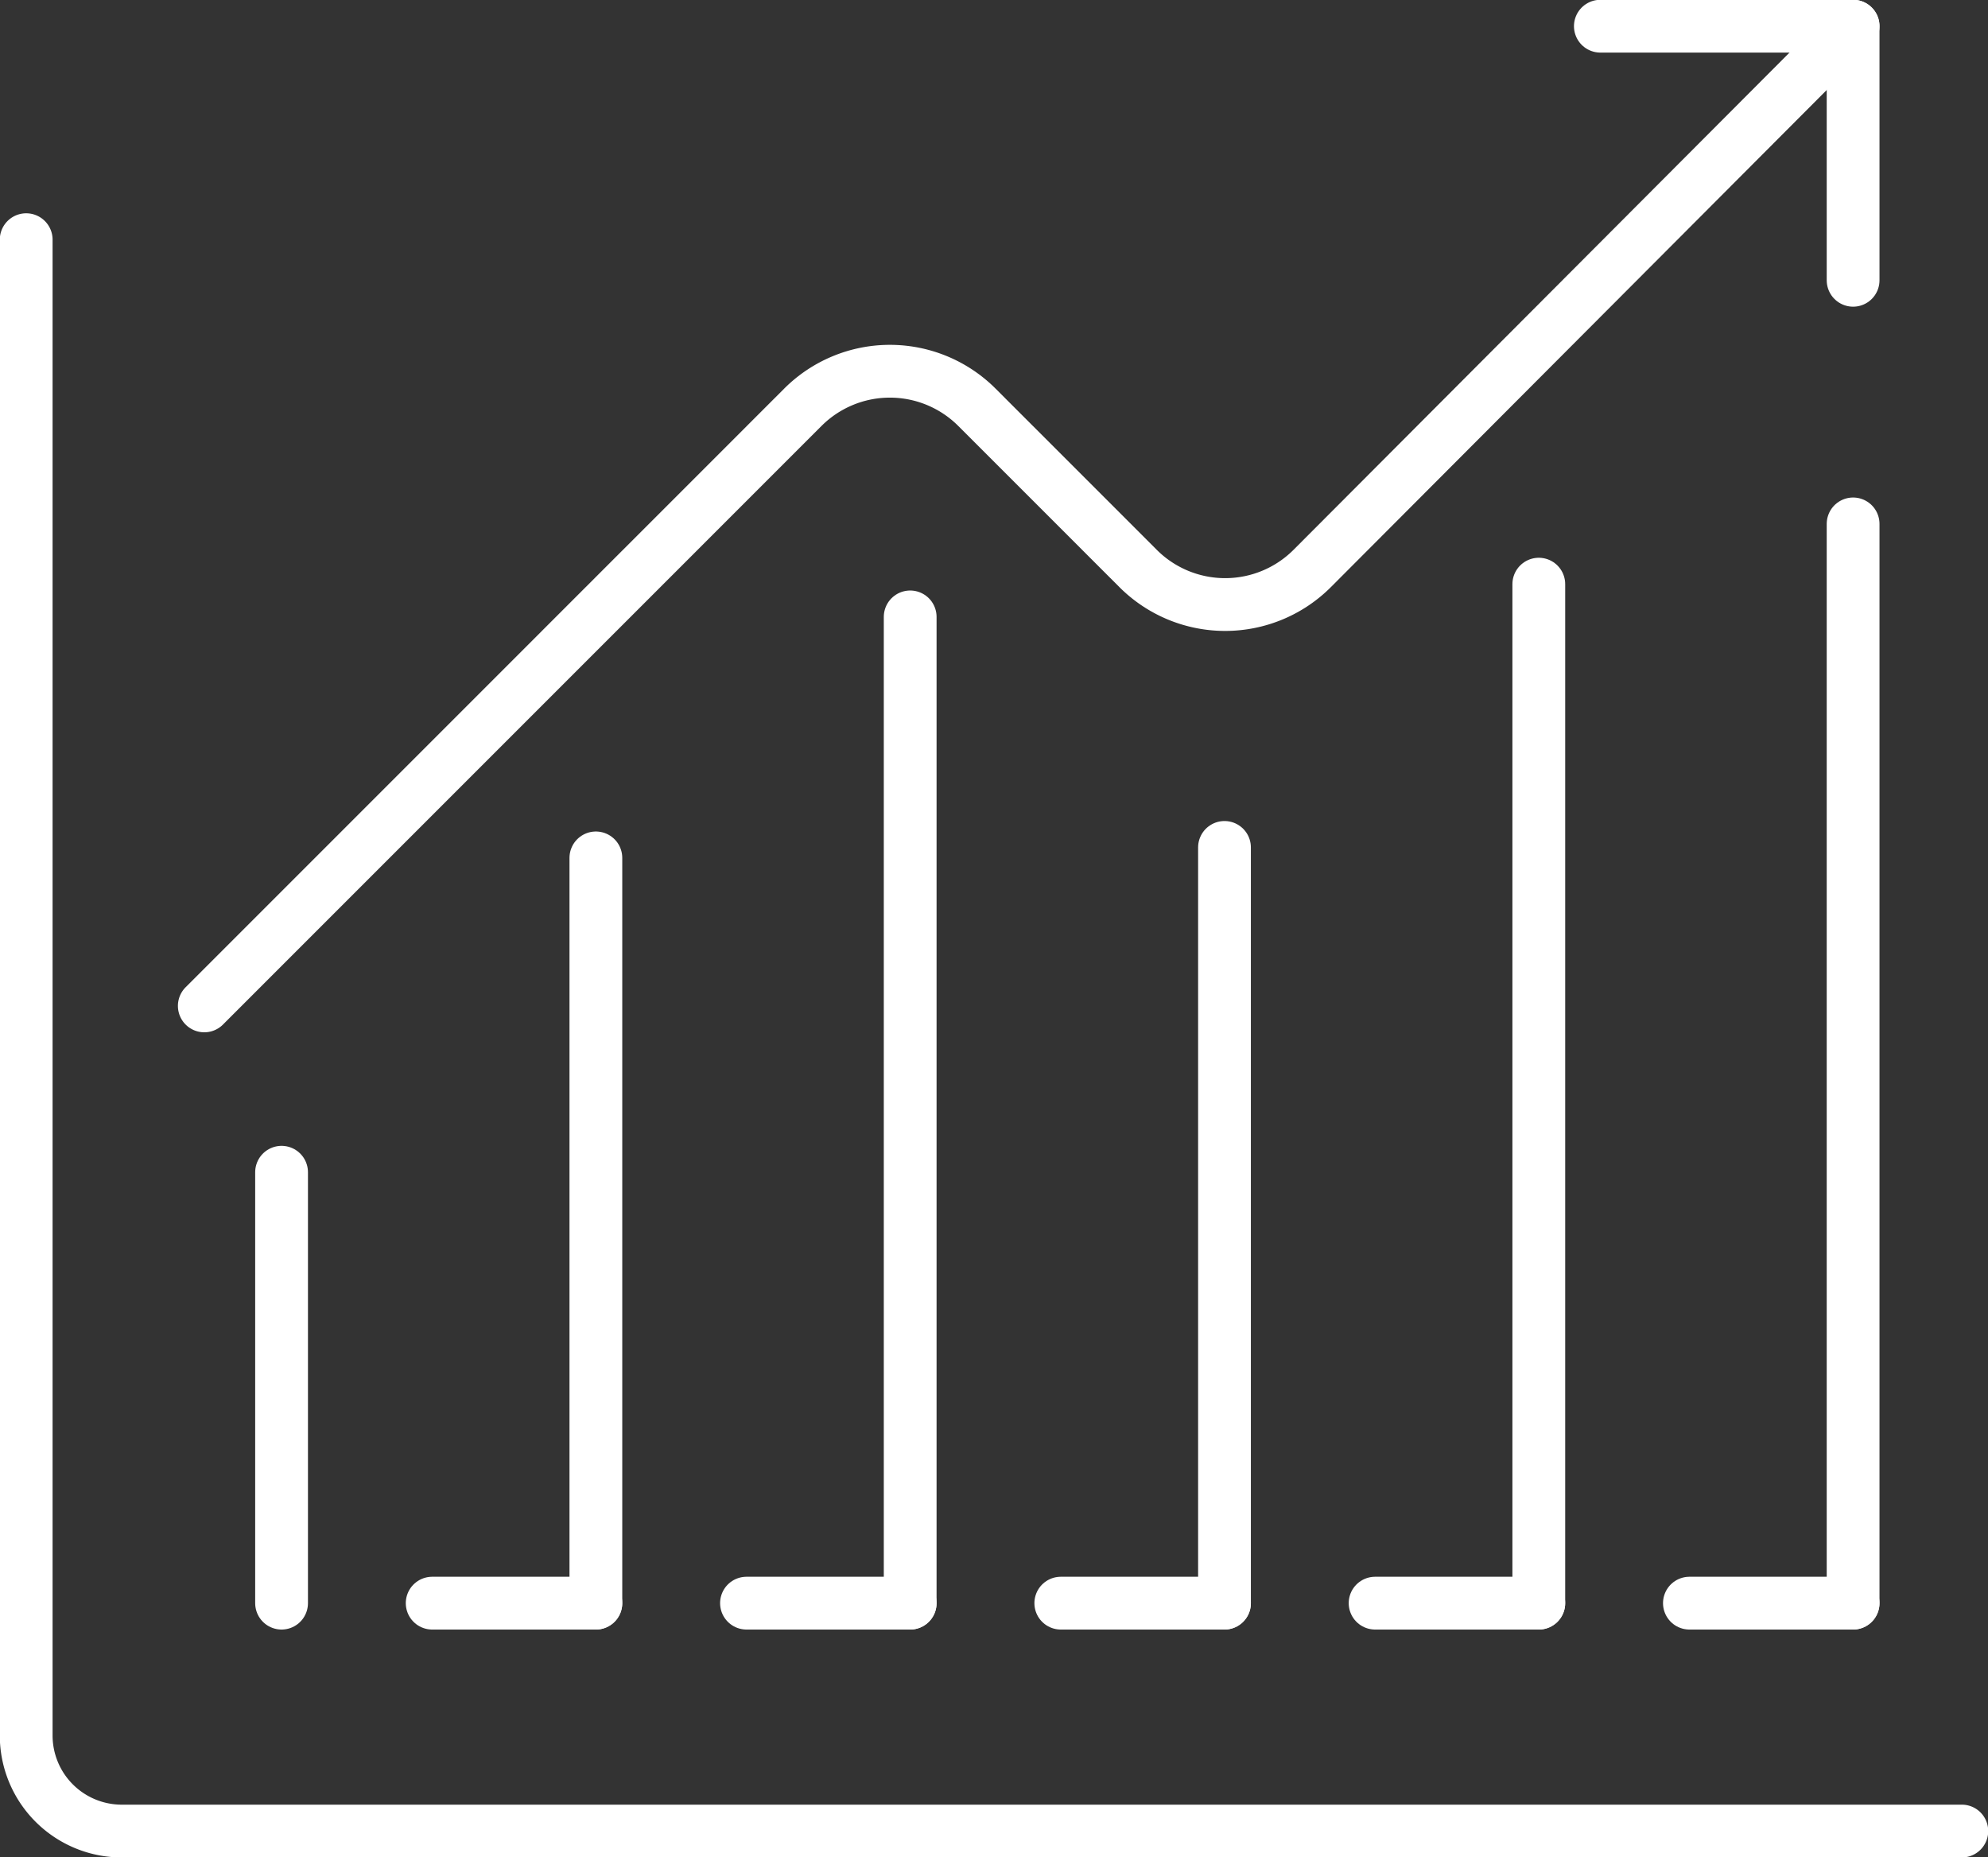
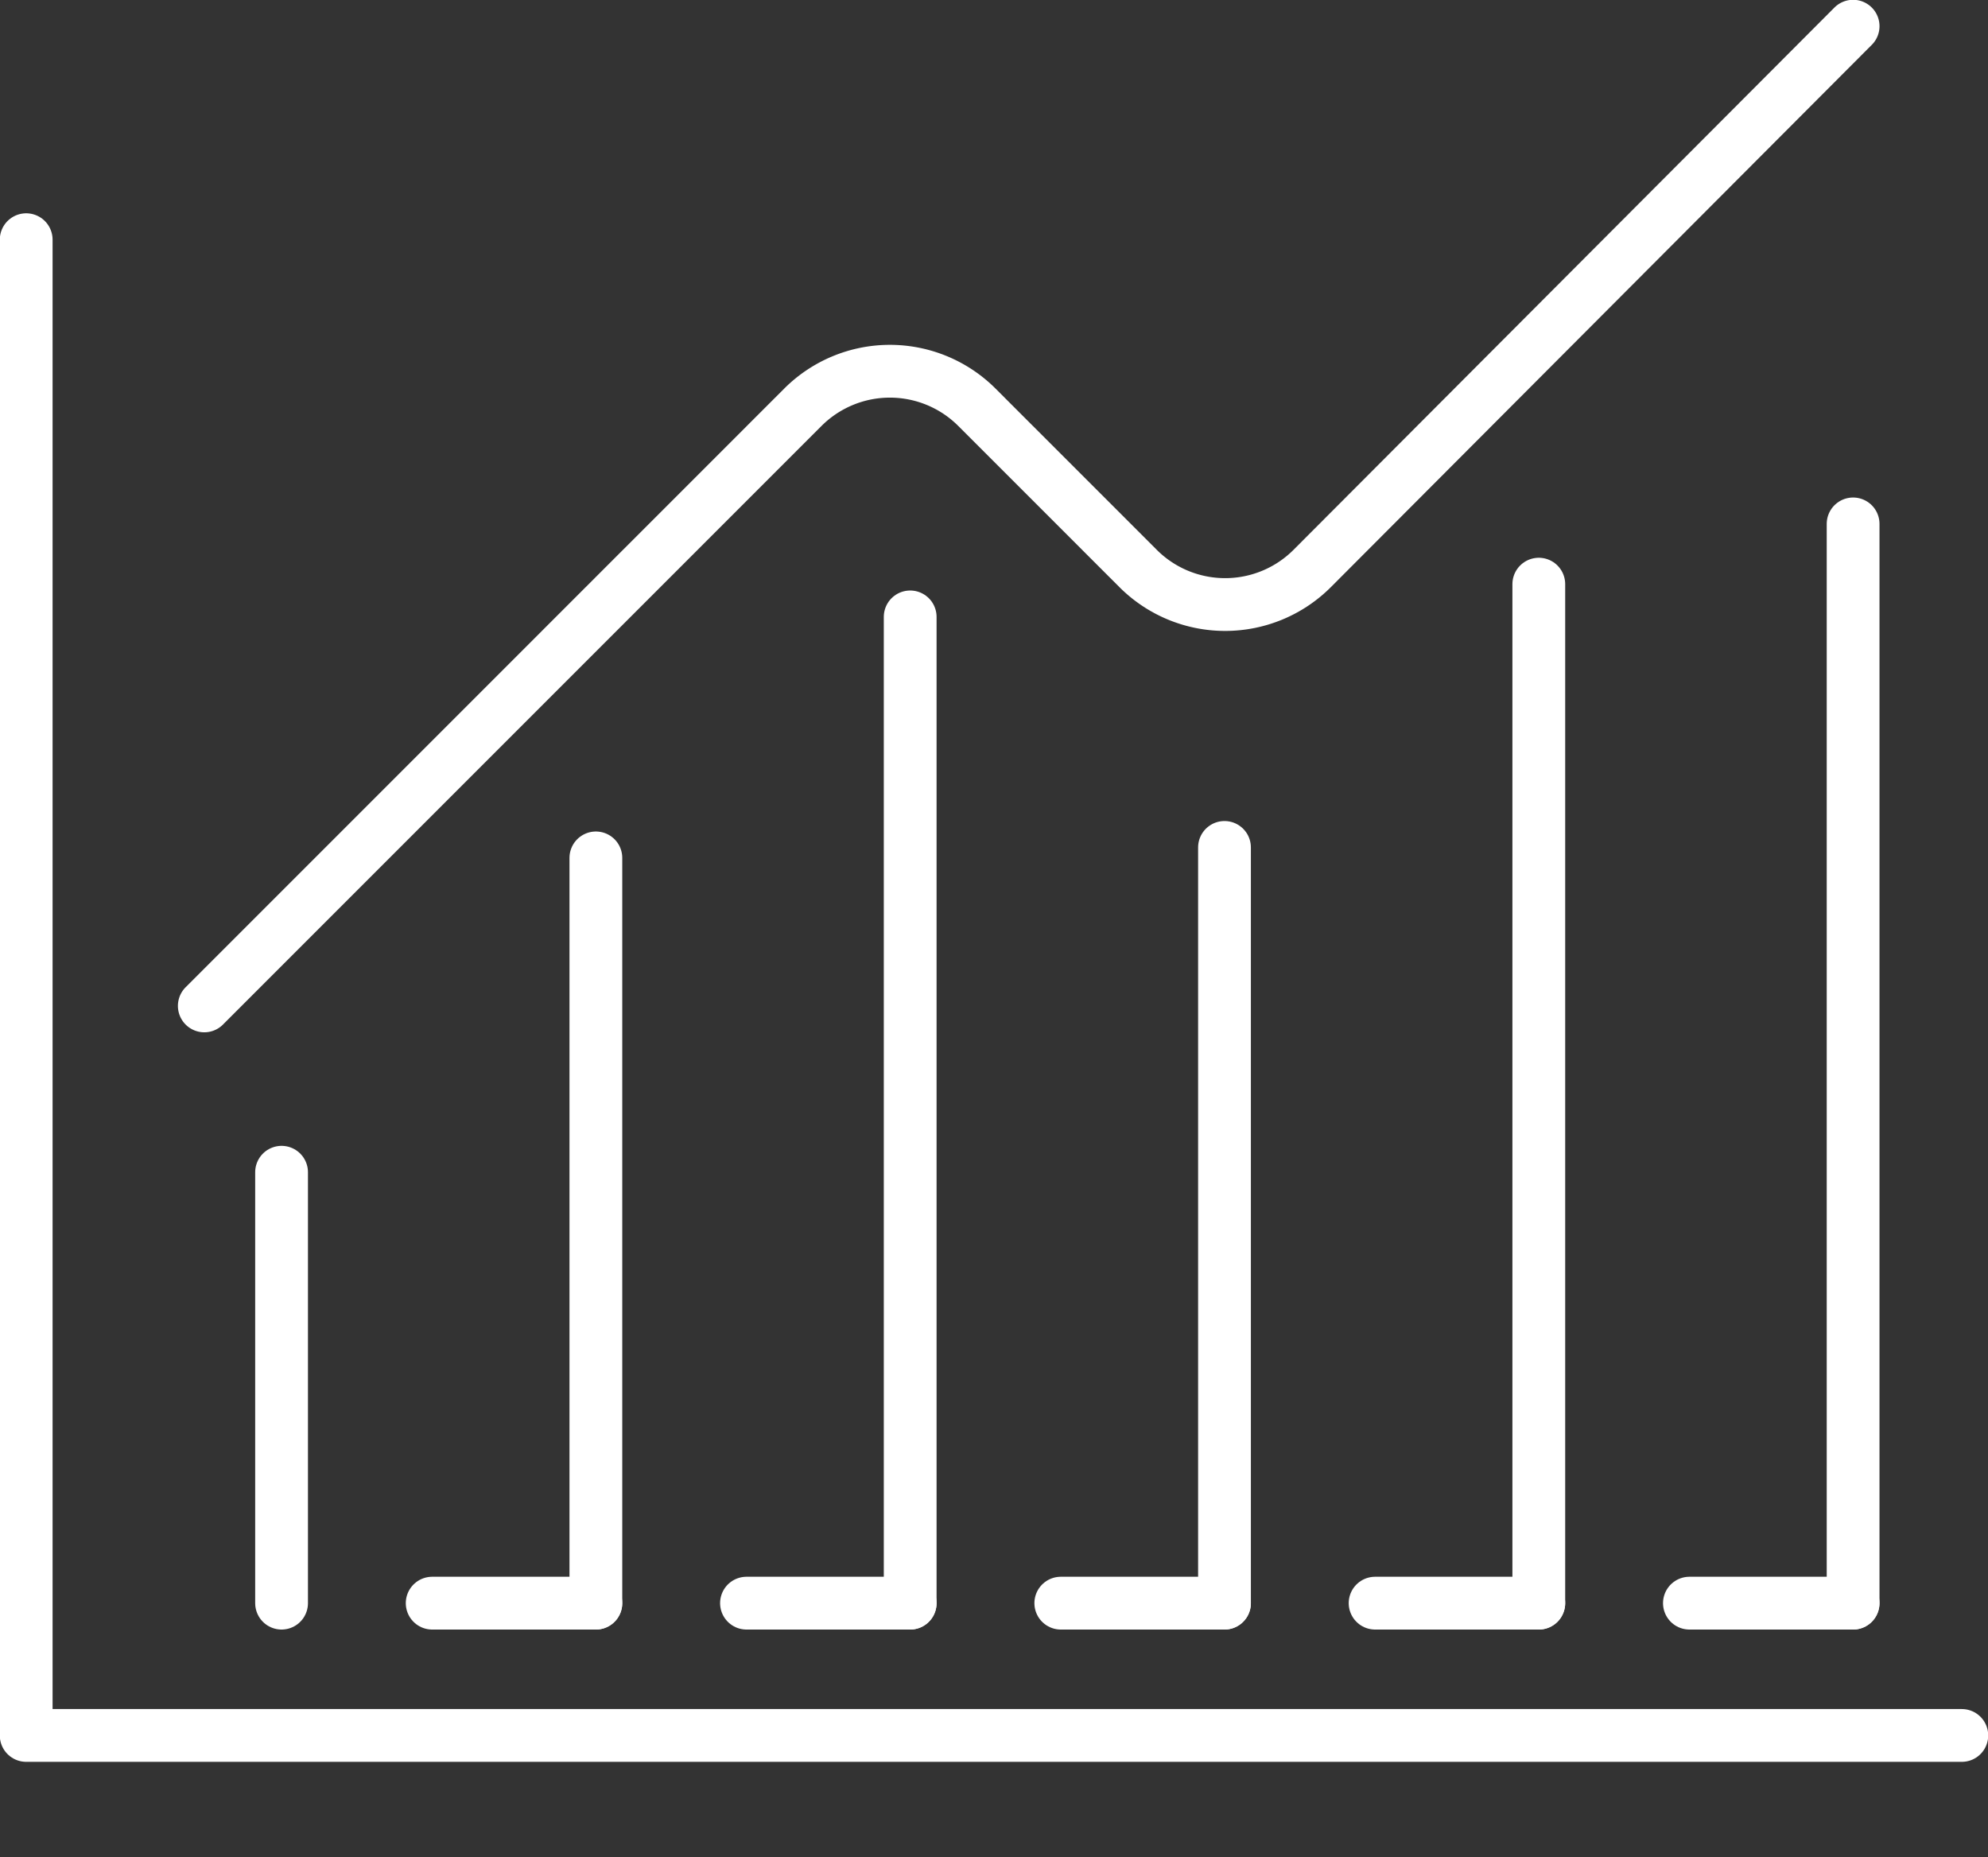
<svg xmlns="http://www.w3.org/2000/svg" width="151.8" height="141.8" viewBox="0 0 151.8 141.8">
  <rect x="0" y="0" width="151.8" height="141.8" fill="#333333" stroke="none" />
  <defs>
    <style>
      .cls-1 {
        fill: none;
        stroke: #fff;
        stroke-linecap: round;
        stroke-linejoin: round;
        stroke-width: 4.03px;
      }
    </style>
  </defs>
  <g id="レイヤー_2" data-name="レイヤー 2">
    <g id="瀧鵫_1" data-name="瀧鵫 1">
      <g>
        <line class="cls-1" x1="45.5" y1="122.4" x2="45.5" y2="65.5" />
        <line class="cls-1" x1="69.5" y1="122.4" x2="69.5" y2="47.1" />
        <line class="cls-1" x1="93.5" y1="64.7" x2="93.5" y2="122.4" />
        <line class="cls-1" x1="117.5" y1="44.6" x2="117.5" y2="122.4" />
        <line class="cls-1" x1="141.5" y1="40" x2="141.5" y2="122.4" />
        <path class="cls-1" d="M141.5,2,100.2,43.4a9.4,9.4,0,0,1-13.3,0L74.6,31.1a9.4,9.4,0,0,0-13.3,0L15.6,76.8" />
-         <path class="cls-1" d="M2,18.3V132.5a7.3,7.3,0,0,0,7.2,7.3H149.8" />
-         <polyline class="cls-1" points="122.2 2 141.5 2 141.5 21.4" />
+         <path class="cls-1" d="M2,18.3V132.5H149.8" />
        <line class="cls-1" x1="33" y1="122.4" x2="45.5" y2="122.4" />
        <line class="cls-1" x1="57" y1="122.4" x2="69.5" y2="122.4" />
        <line class="cls-1" x1="81" y1="122.4" x2="93.5" y2="122.4" />
        <line class="cls-1" x1="105" y1="122.4" x2="117.5" y2="122.4" />
        <line class="cls-1" x1="129" y1="122.4" x2="141.5" y2="122.4" />
        <line class="cls-1" x1="21.5" y1="122.4" x2="21.5" y2="89.5" />
      </g>
    </g>
  </g>
</svg>